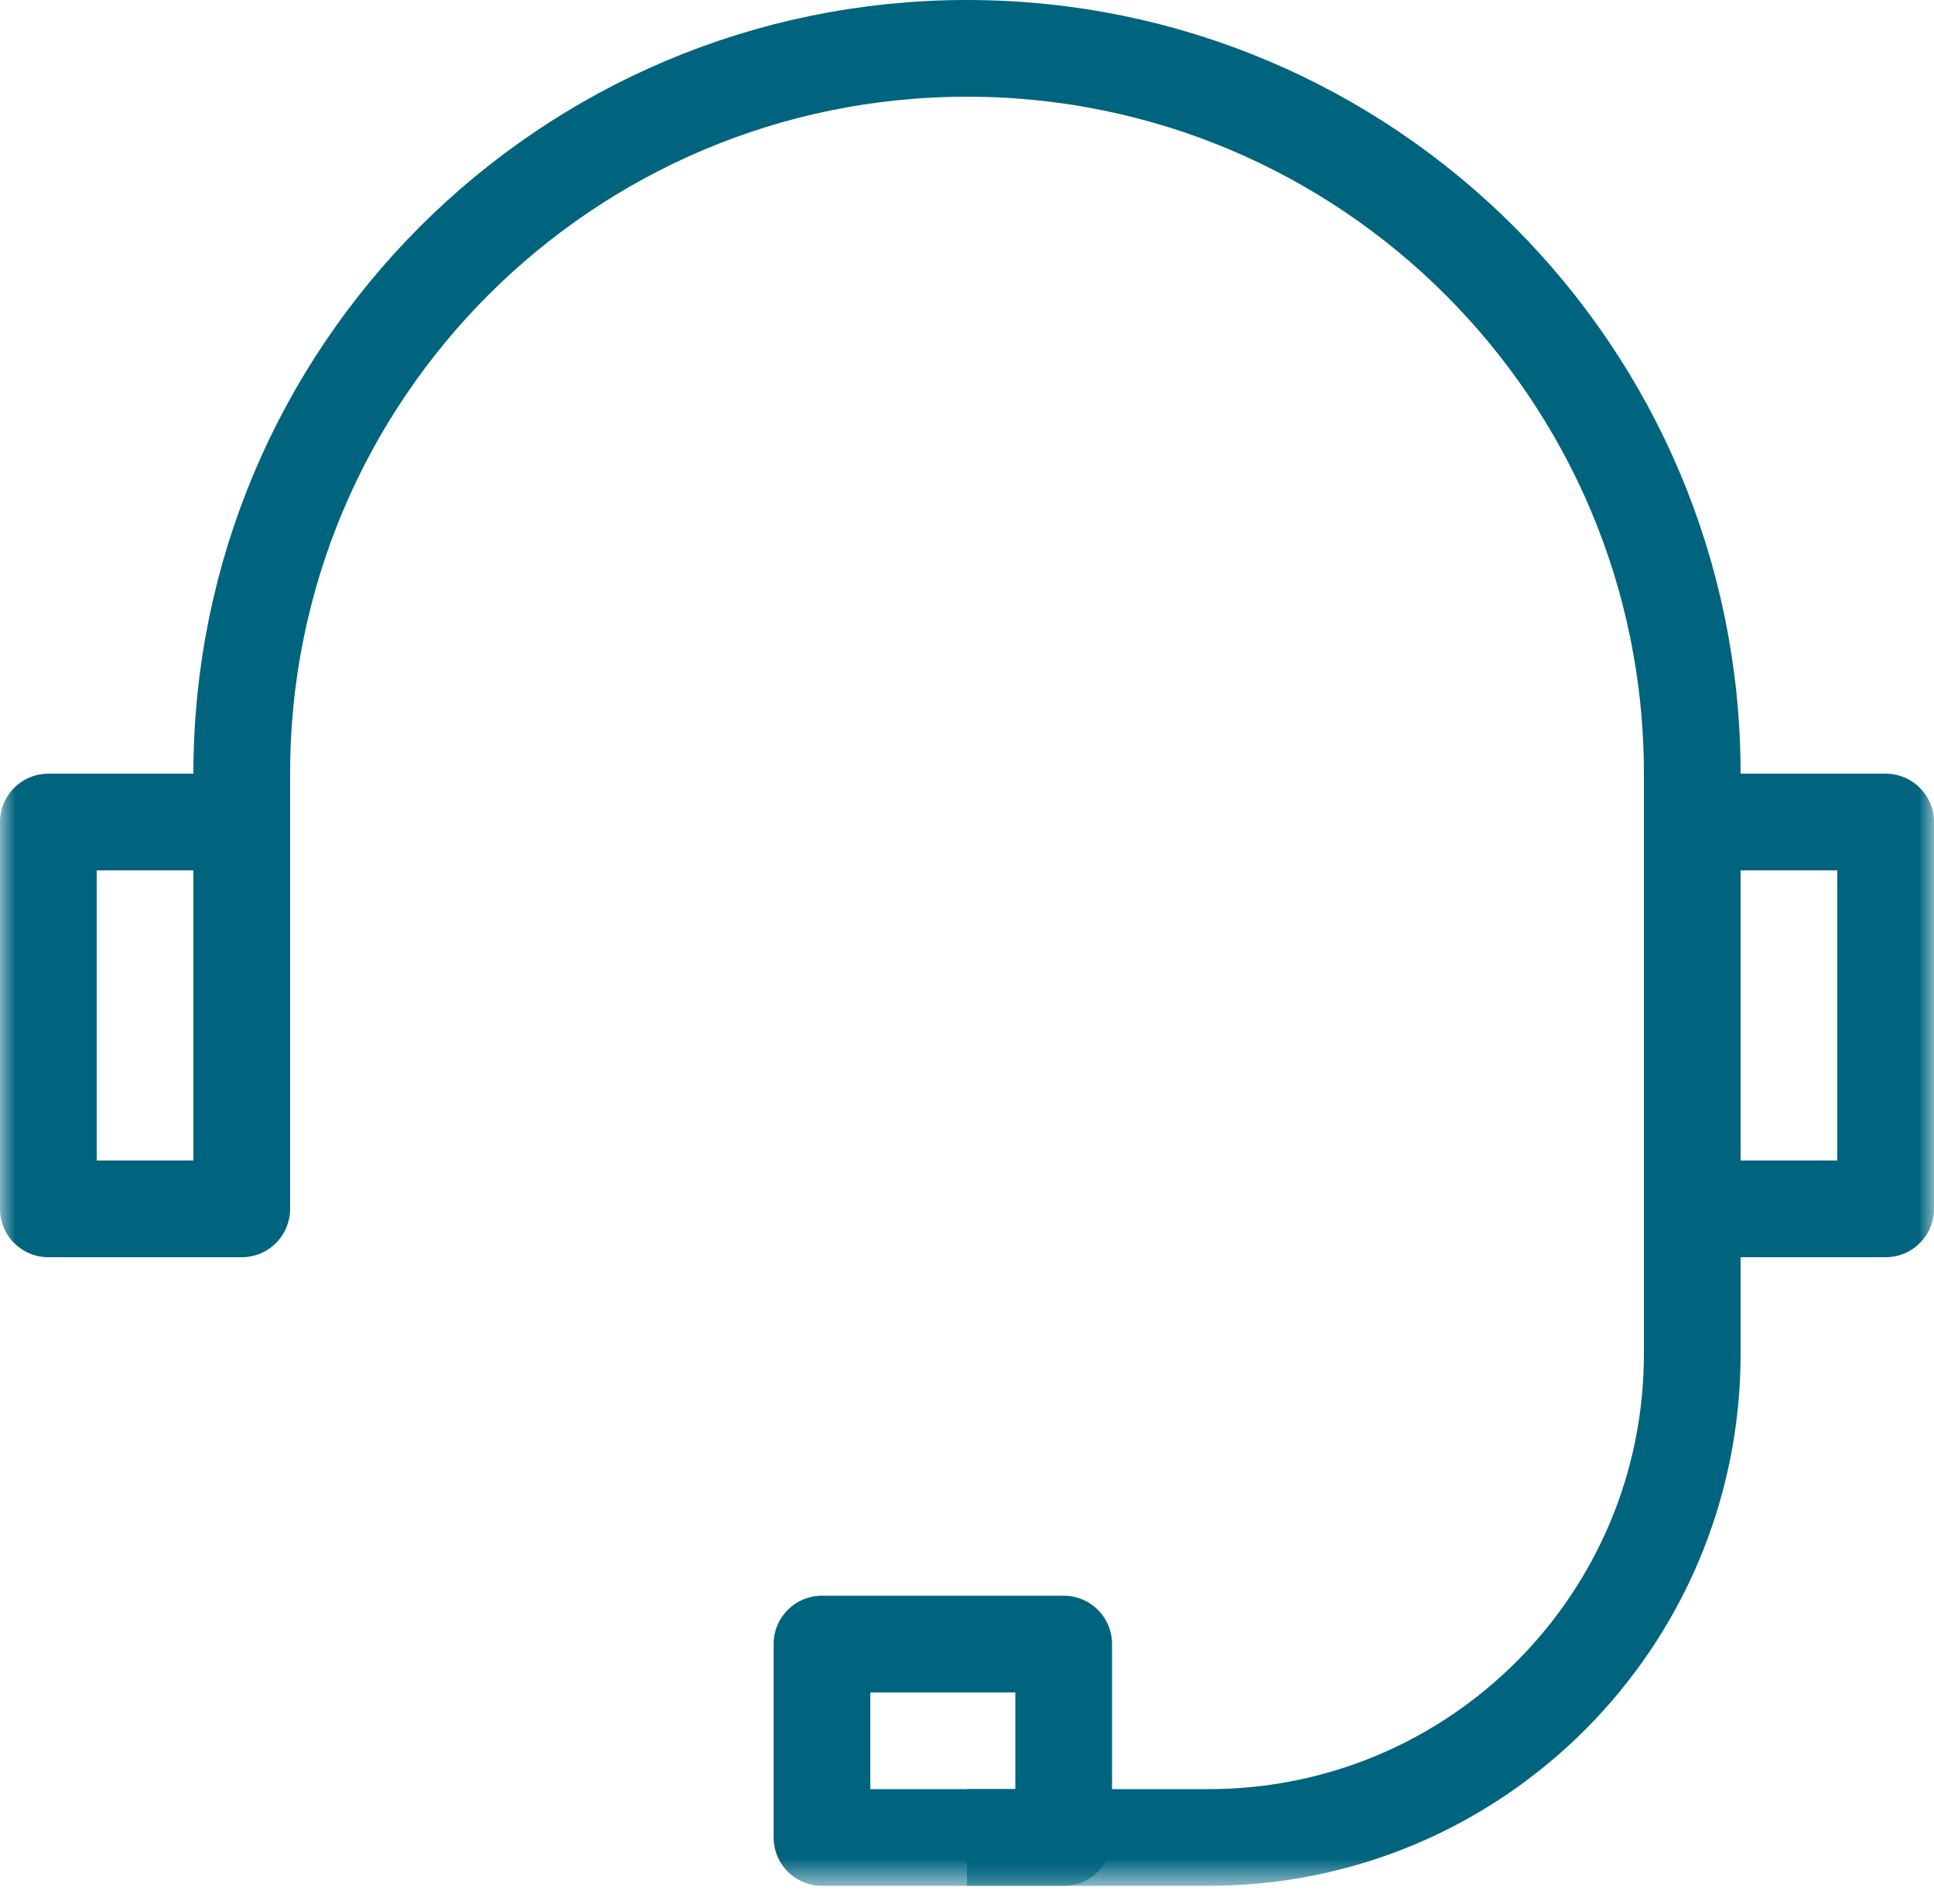
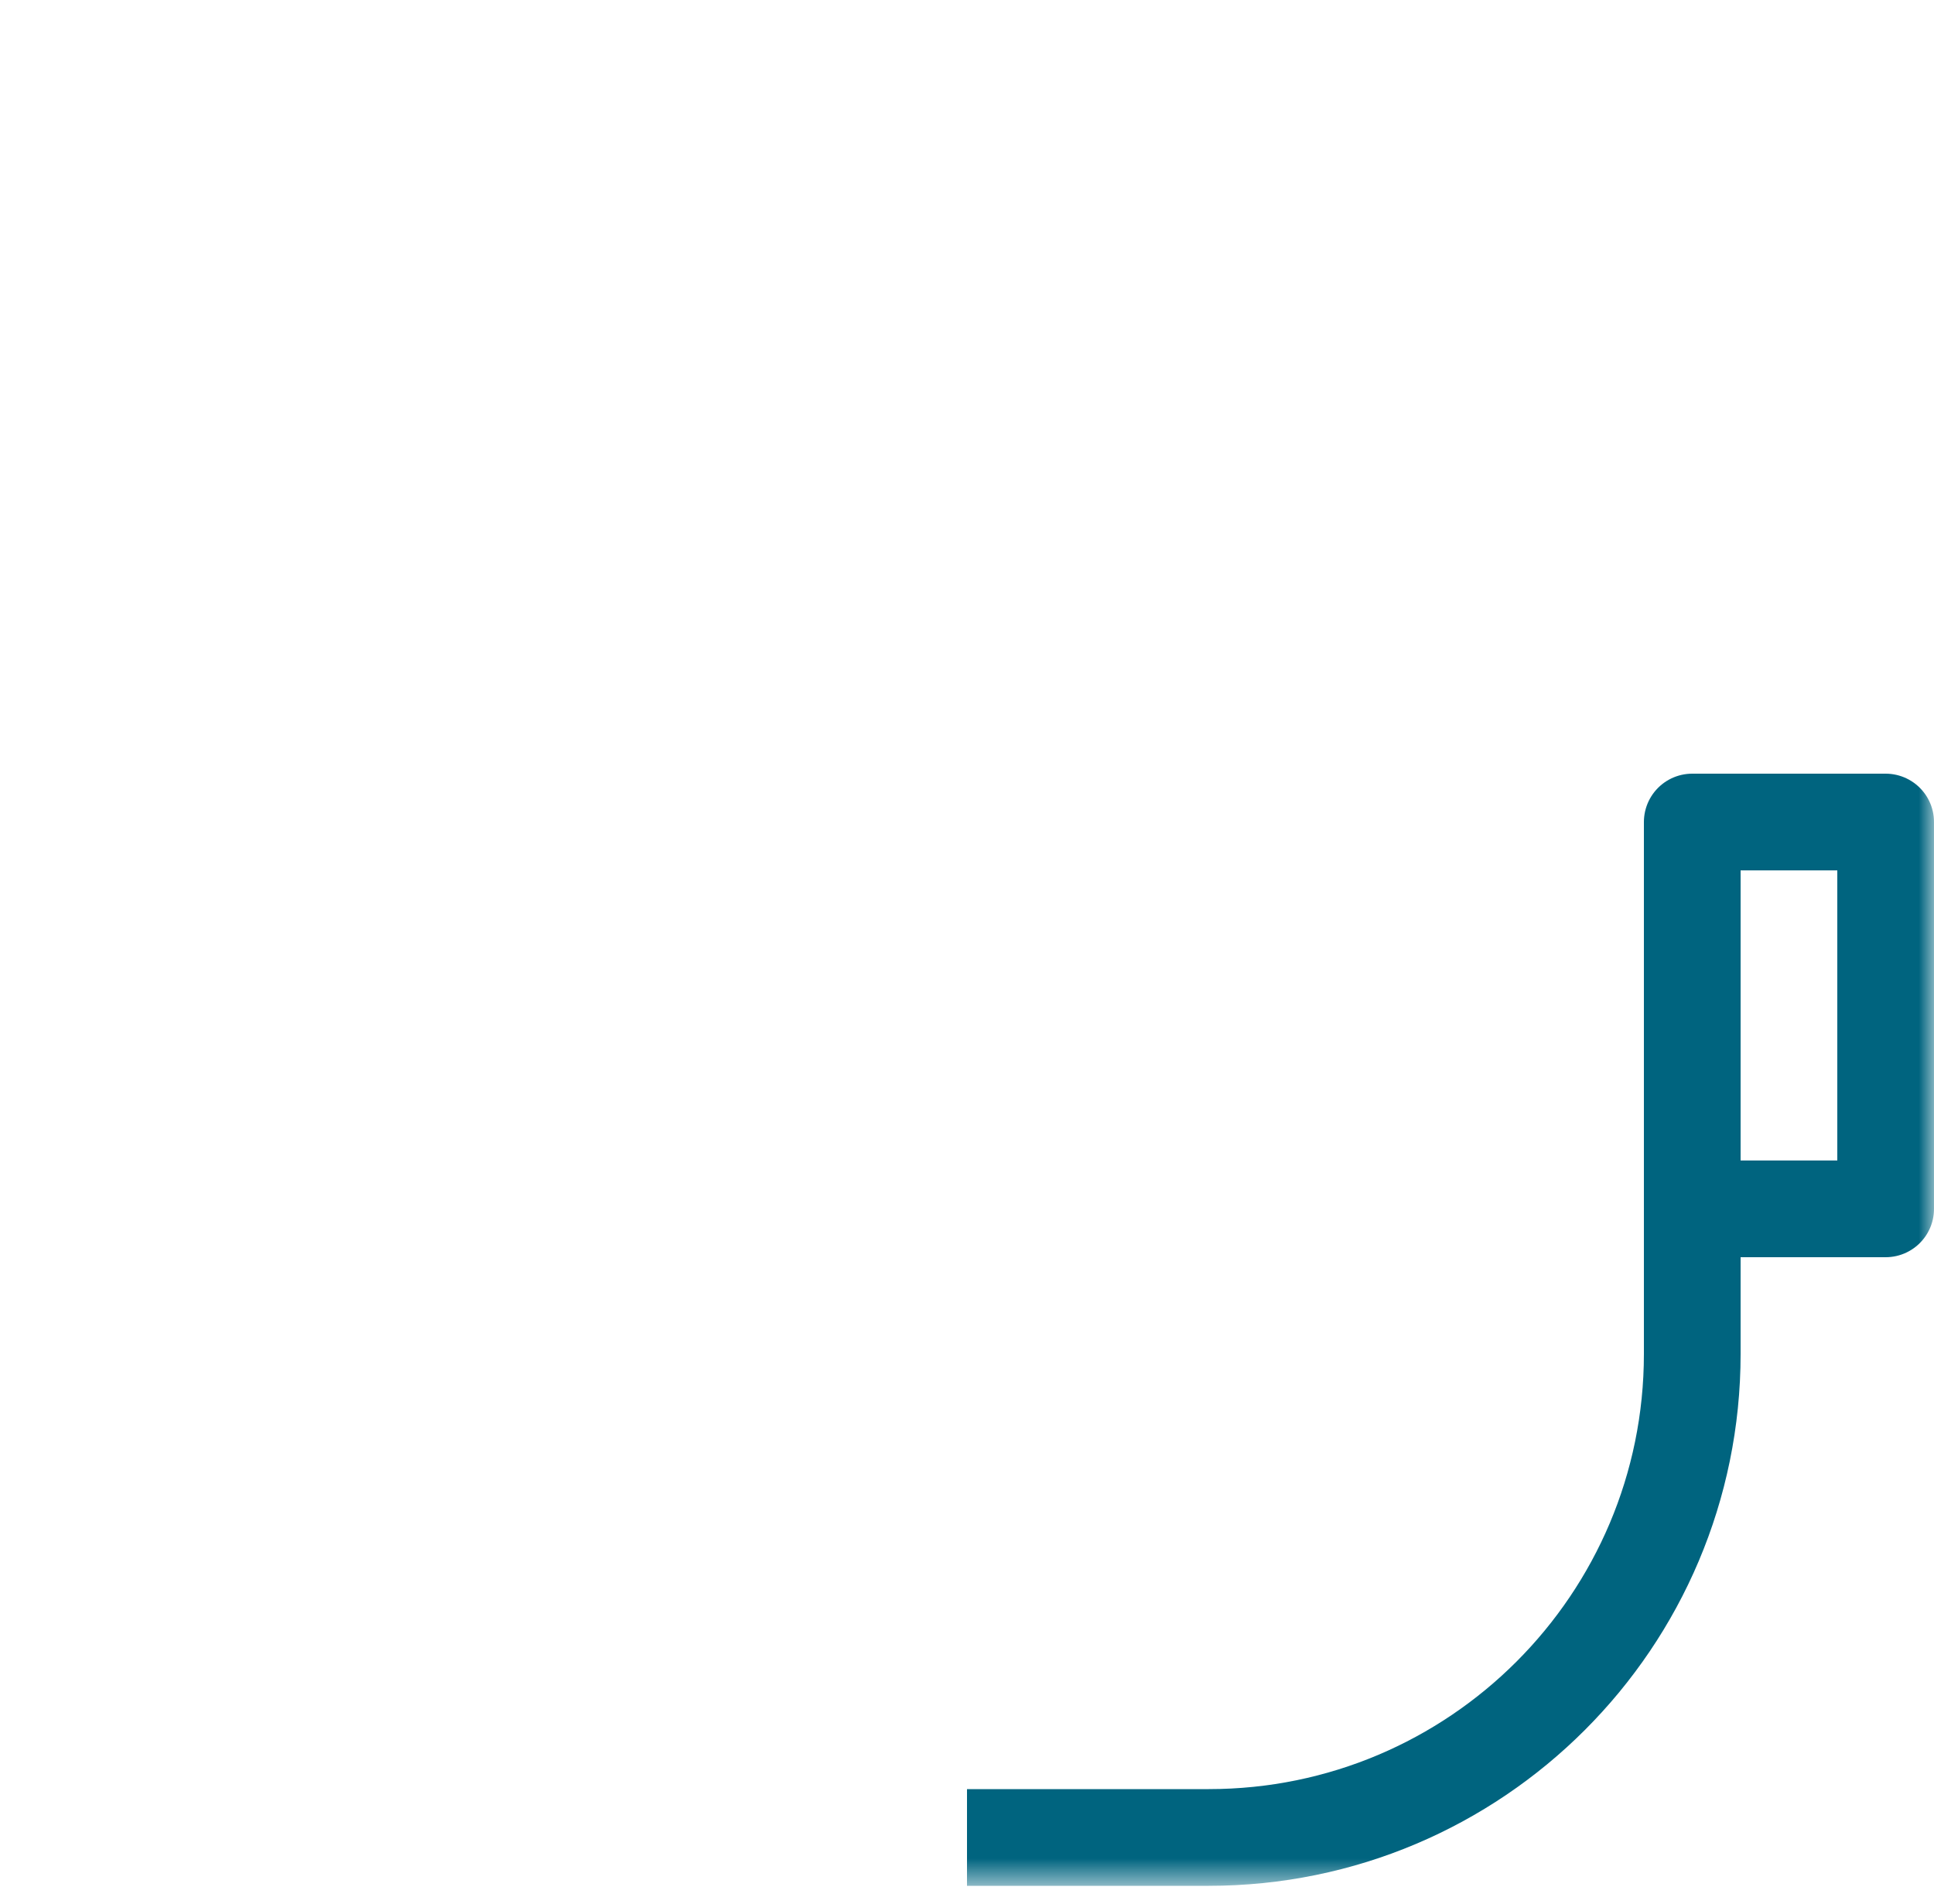
<svg xmlns="http://www.w3.org/2000/svg" xmlns:xlink="http://www.w3.org/1999/xlink" width="64px" height="63px" viewBox="0 0 64 63" version="1.1">
  <title>Group 8</title>
  <defs>
    <polygon id="path-1" points="0 62.4 64 62.4 64 0 0 0" />
  </defs>
  <g id="BT_Partner-Up" stroke="none" stroke-width="1" fill="none" fill-rule="evenodd">
    <g id="d_BT-Partner-Up-LP" transform="translate(-977, -1799)">
      <g id="Group-8" transform="translate(977, 1799)">
-         <path d="M8,40 L8,25.6 C8,12.346 18.745,1.6 32,1.6 C45.254,1.6 56,12.346 56,25.6 L56,40" id="Stroke-1" stroke="#00647F" stroke-width="3.2" stroke-linejoin="round" />
        <mask id="mask-2" fill="white">
          <use xlink:href="#path-1" />
        </mask>
        <g id="Clip-4" />
-         <polygon id="Stroke-3" stroke="#00647F" stroke-width="3.2" stroke-linejoin="round" mask="url(#mask-2)" points="1.6 40 8 40 8 27.2 1.6 27.2" />
        <polygon id="Stroke-5" stroke="#00647F" stroke-width="3.2" stroke-linejoin="round" mask="url(#mask-2)" points="56 40 62.4 40 62.4 27.2 56 27.2" />
        <path d="M56,40 L56,44.8 C56,53.637 48.837,60.8 40,60.8 L32,60.8" id="Stroke-6" stroke="#00647F" stroke-width="3.2" stroke-linejoin="round" mask="url(#mask-2)" />
-         <polygon id="Stroke-7" stroke="#00647F" stroke-width="3.2" stroke-linejoin="round" mask="url(#mask-2)" points="27.2 60.8 35.2 60.8 35.2 54.4 27.2 54.4" />
      </g>
    </g>
  </g>
</svg>